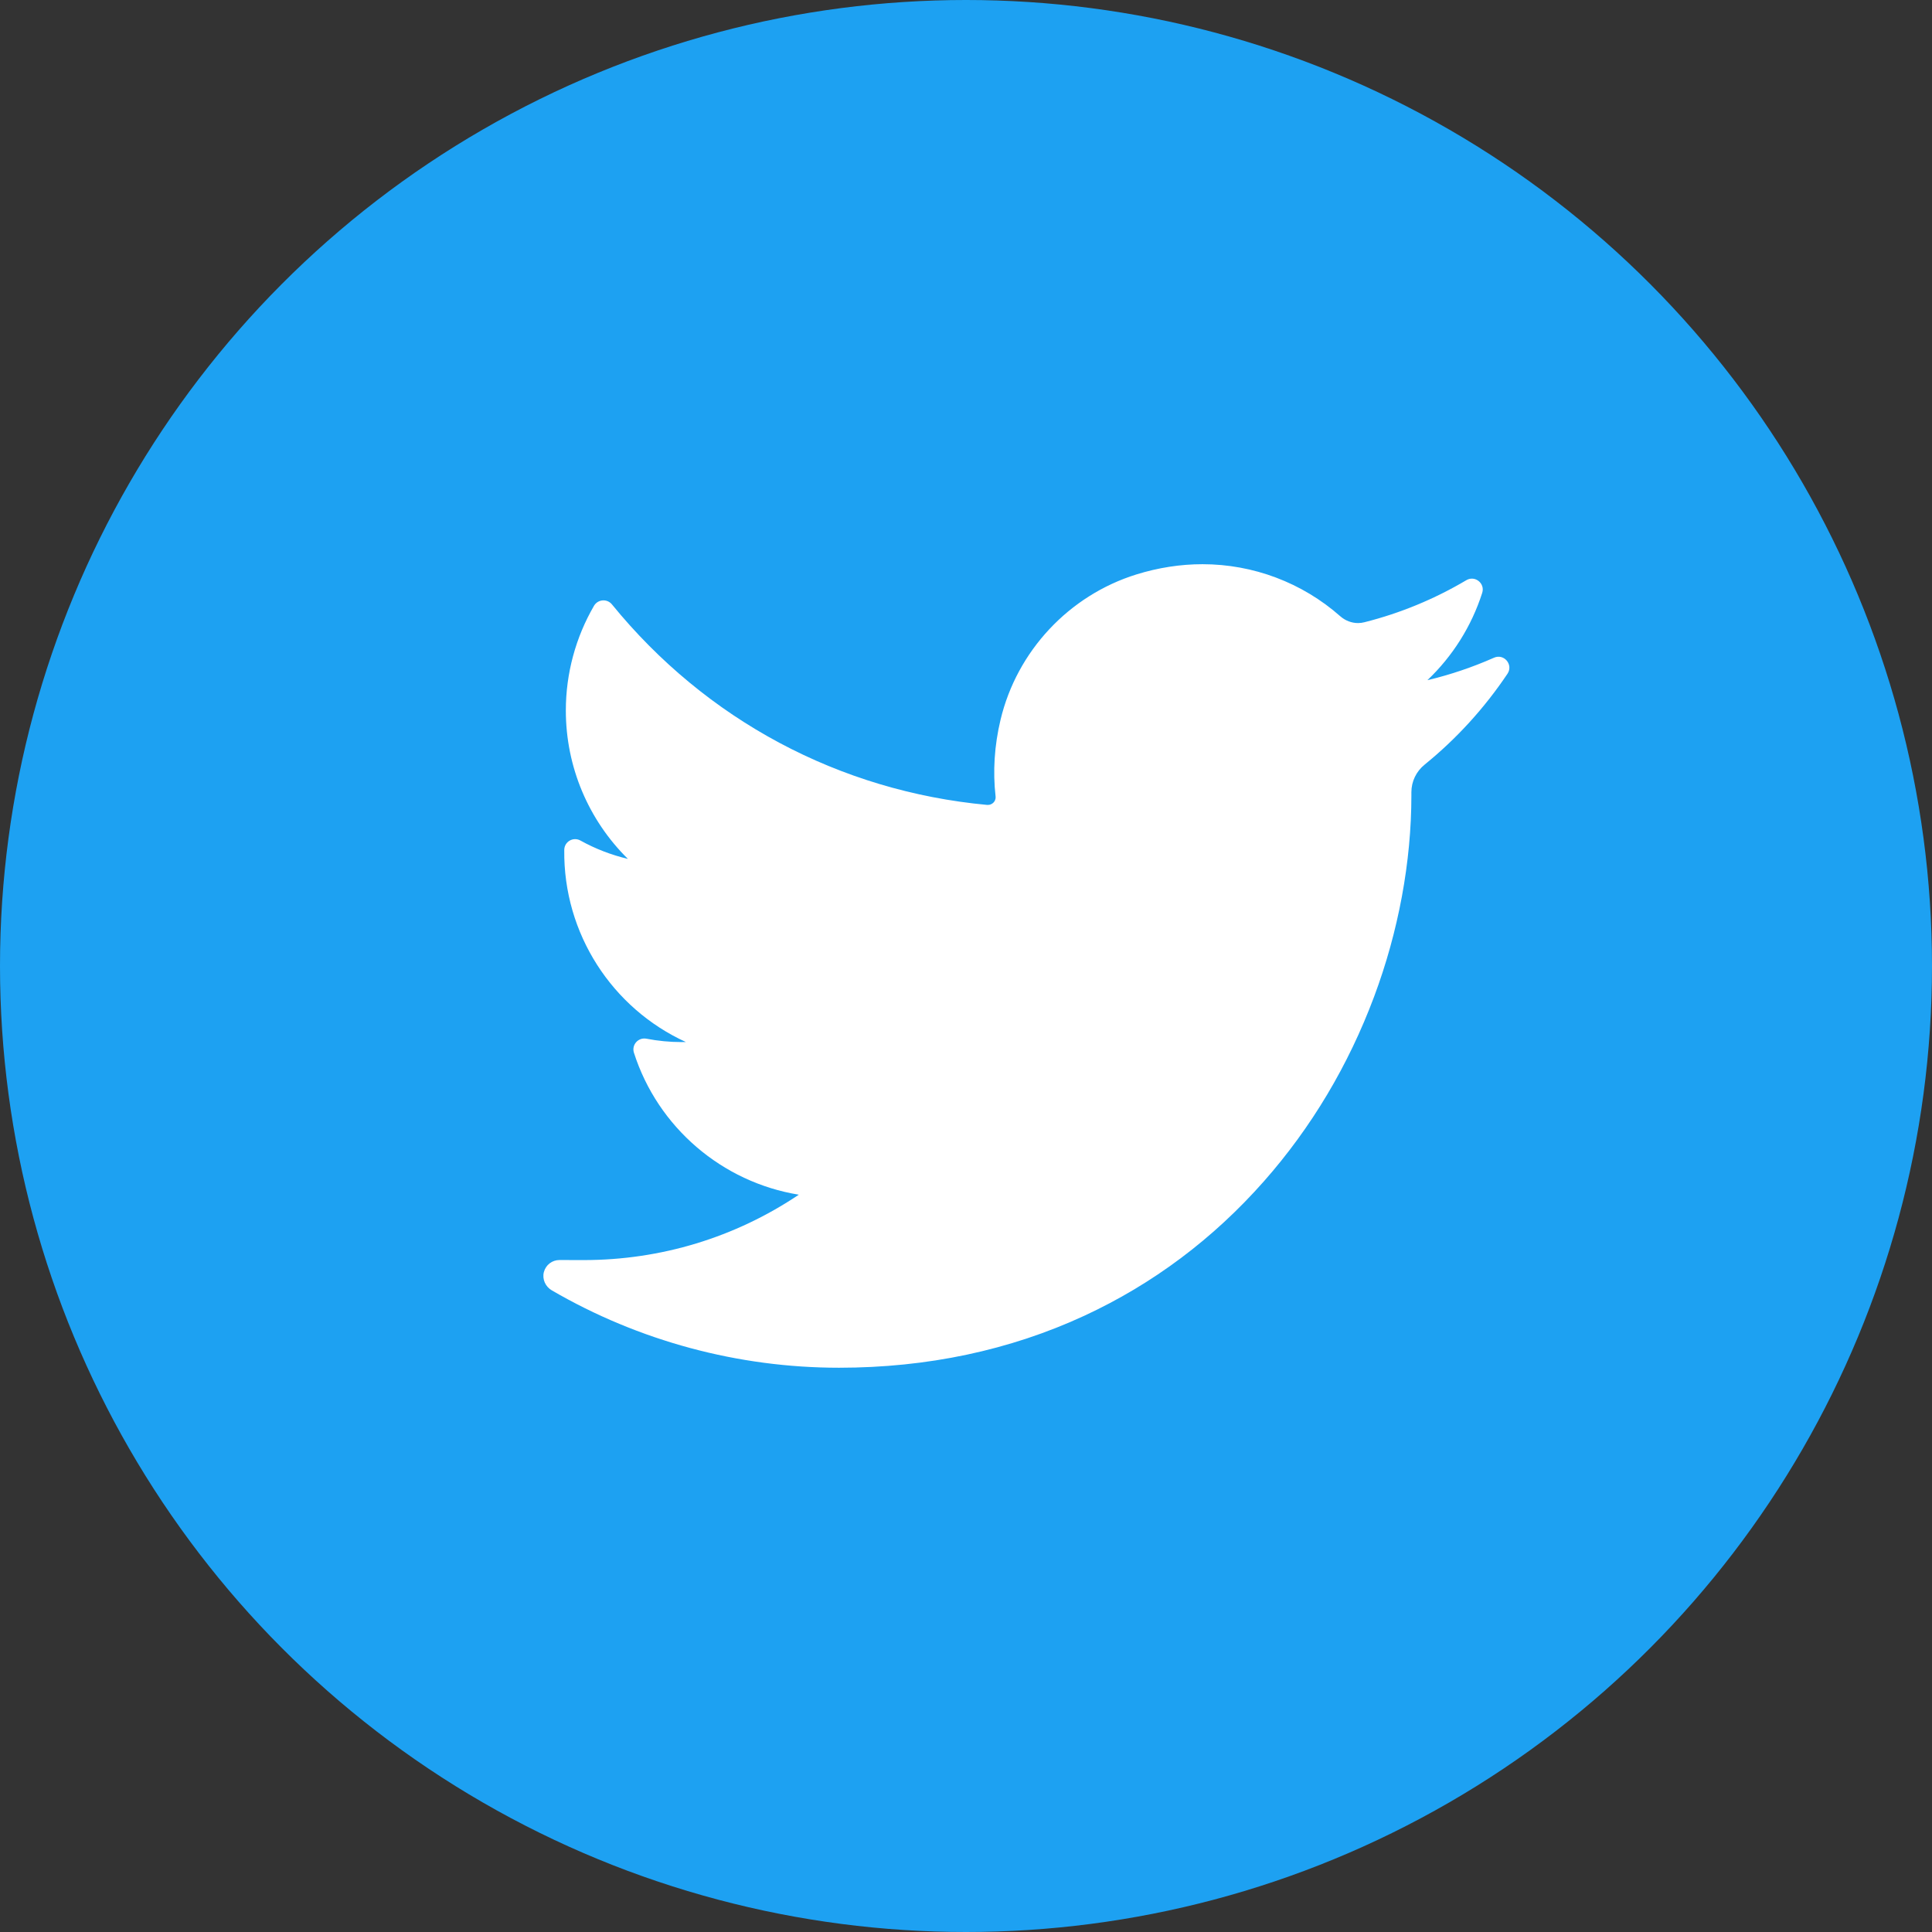
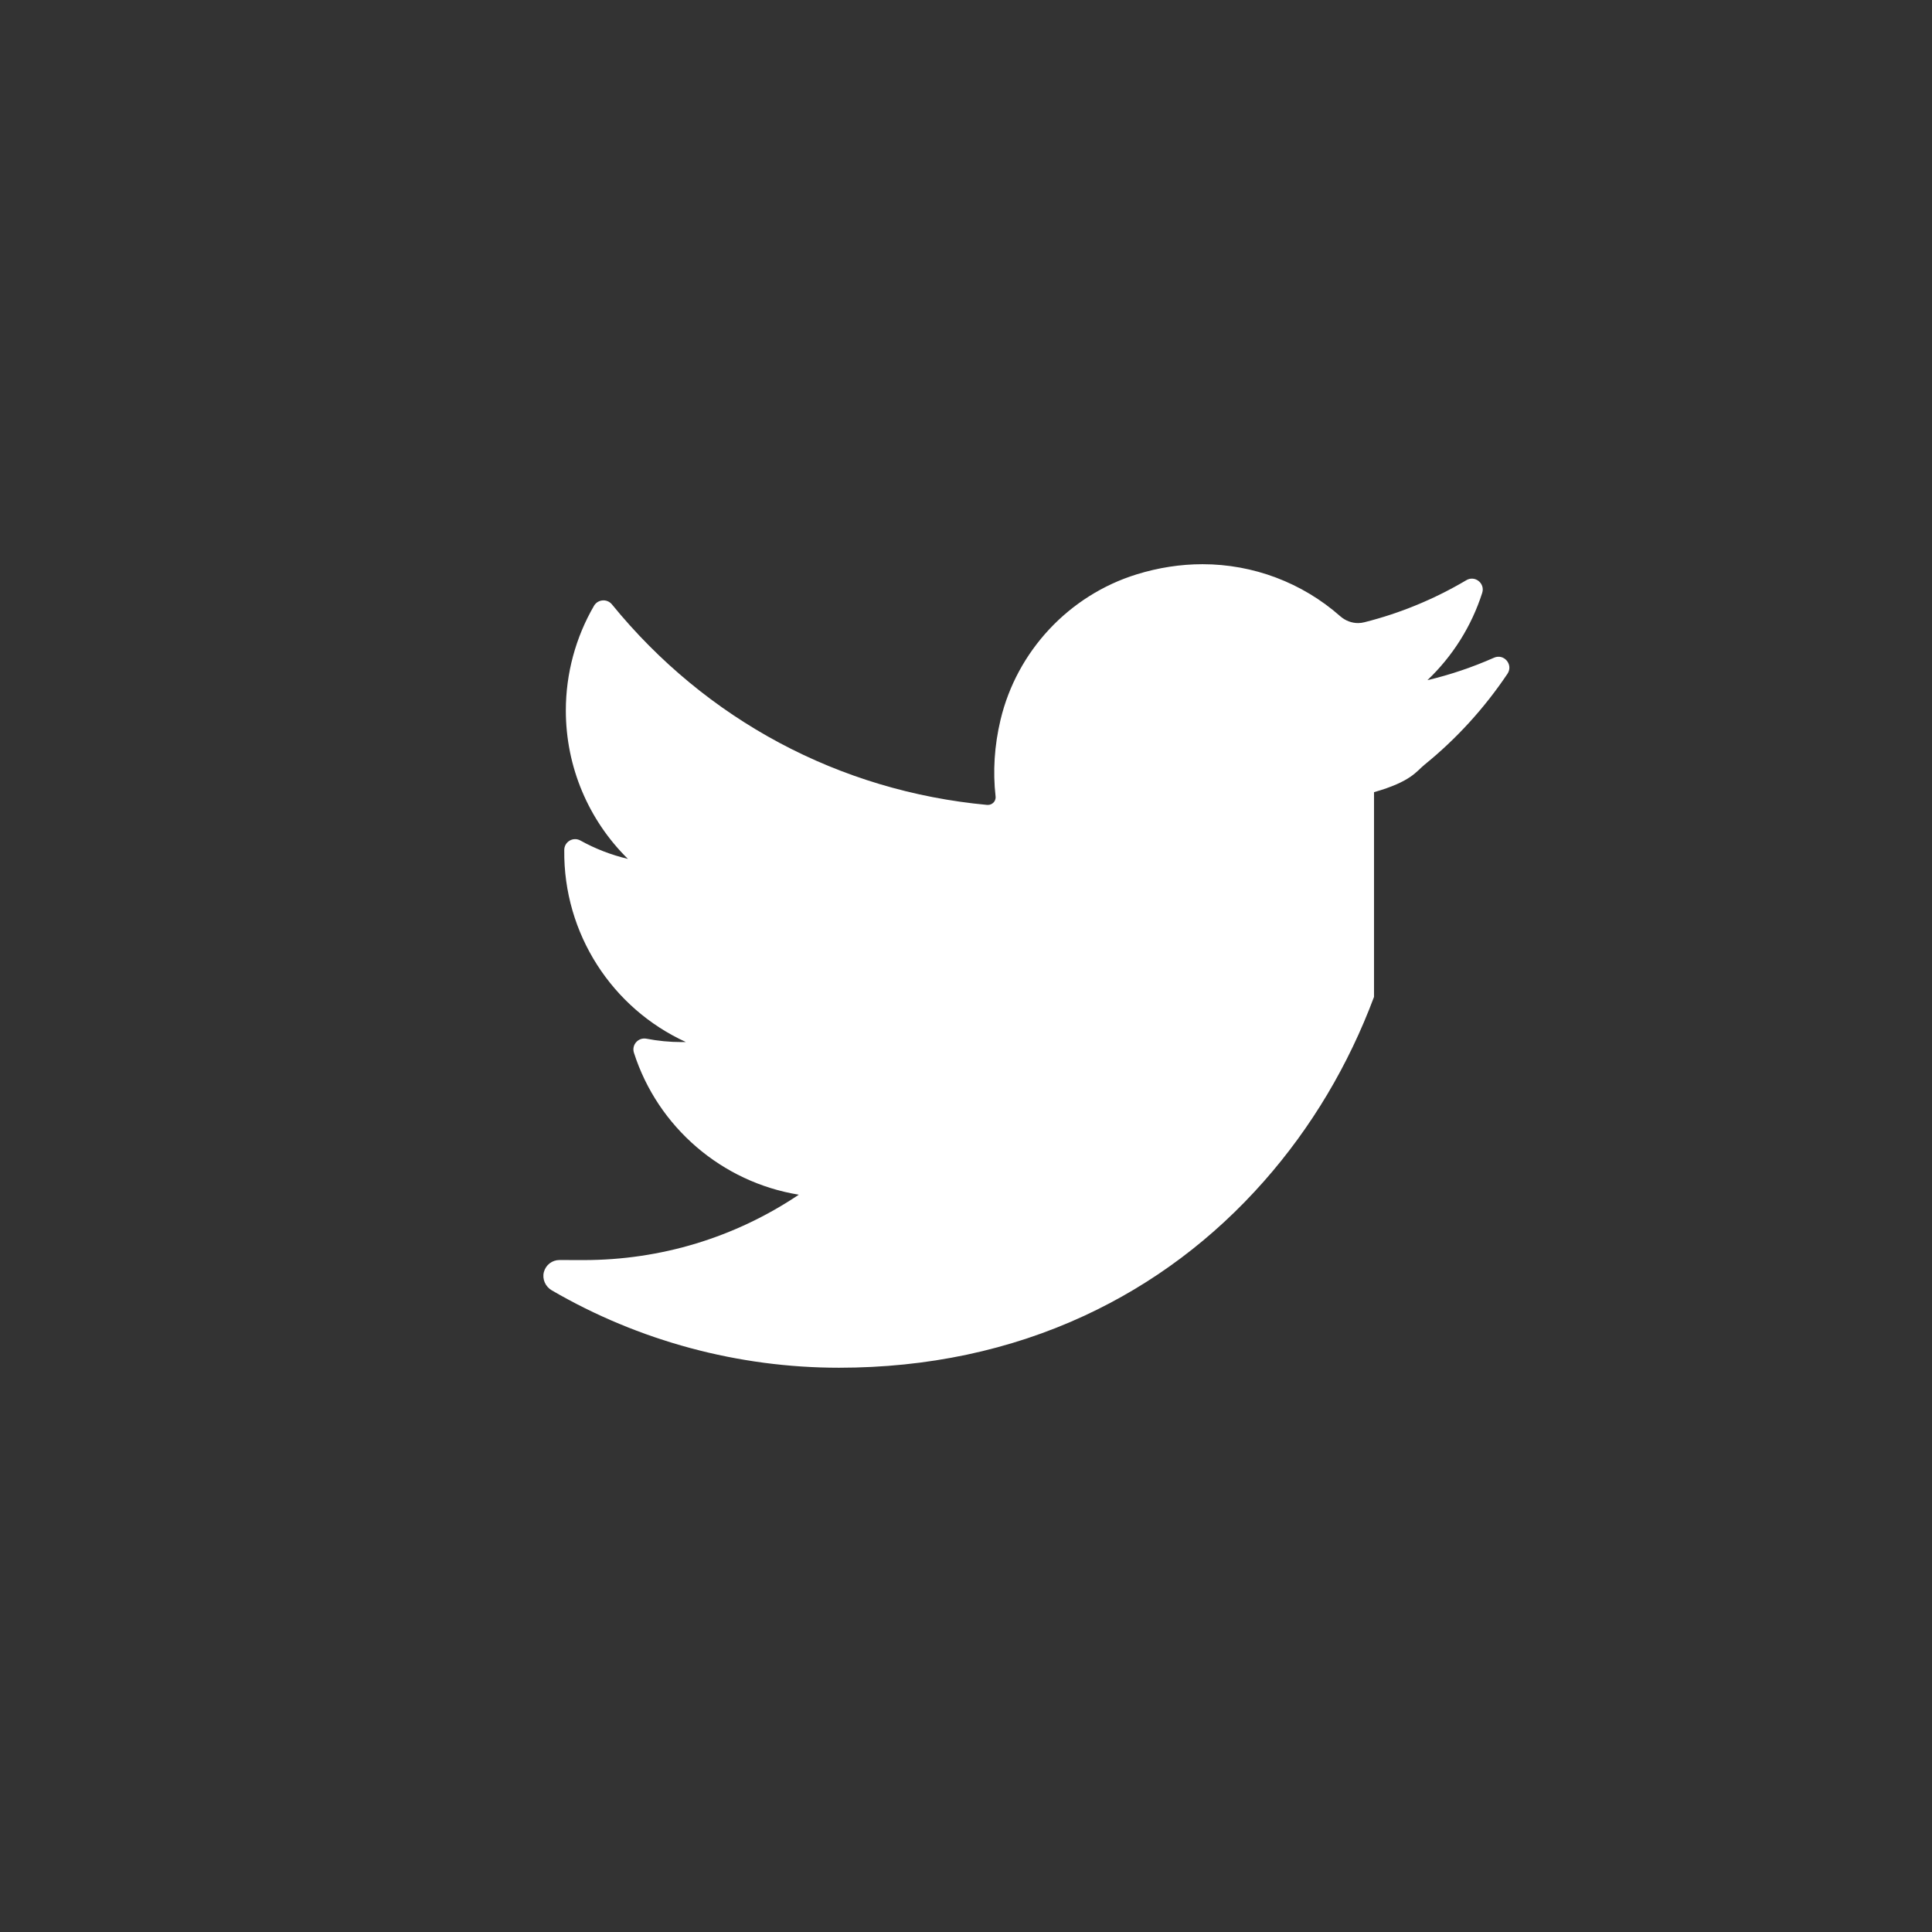
<svg xmlns="http://www.w3.org/2000/svg" width="32" height="32" viewBox="0 0 32 32" fill="none">
  <rect x="0" y="0" width="32" height="32" fill="#333333" stroke="none" />
-   <circle cx="16" cy="16" r="16" fill="#1DA1F2" />
-   <path d="M24.745 10.894C24.39 11.051 24.021 11.176 23.642 11.266C24.06 10.869 24.373 10.373 24.55 9.82C24.601 9.662 24.429 9.525 24.287 9.61C23.76 9.922 23.192 10.157 22.6 10.306C22.566 10.315 22.53 10.32 22.494 10.32C22.387 10.32 22.282 10.28 22.199 10.207C21.569 9.651 20.758 9.345 19.917 9.345C19.553 9.345 19.185 9.402 18.824 9.514C17.706 9.861 16.843 10.784 16.572 11.922C16.47 12.349 16.443 12.776 16.49 13.192C16.495 13.24 16.473 13.273 16.459 13.289C16.434 13.316 16.4 13.332 16.364 13.332C16.36 13.332 16.355 13.332 16.351 13.332C13.903 13.104 11.695 11.925 10.135 10.01C10.055 9.913 9.903 9.925 9.839 10.033C9.534 10.558 9.372 11.157 9.372 11.768C9.372 12.703 9.748 13.584 10.4 14.226C10.126 14.161 9.86 14.059 9.614 13.922C9.494 13.855 9.347 13.941 9.346 14.077C9.329 15.466 10.142 16.703 11.36 17.259C11.336 17.26 11.311 17.26 11.287 17.26C11.094 17.26 10.898 17.241 10.706 17.204C10.571 17.179 10.458 17.306 10.5 17.437C10.895 18.671 11.958 19.581 13.231 19.788C12.175 20.497 10.945 20.871 9.666 20.871L9.267 20.87C9.144 20.87 9.04 20.951 9.008 21.07C8.978 21.187 9.034 21.311 9.139 21.372C10.581 22.211 12.226 22.654 13.897 22.654C15.359 22.654 16.727 22.364 17.962 21.792C19.095 21.267 20.096 20.517 20.937 19.563C21.721 18.674 22.333 17.647 22.758 16.512C23.163 15.43 23.377 14.276 23.377 13.174V13.121C23.377 12.944 23.457 12.777 23.597 12.664C24.127 12.234 24.588 11.727 24.969 11.159C25.069 11.009 24.911 10.82 24.745 10.894Z" fill="white" />
+   <path d="M24.745 10.894C24.39 11.051 24.021 11.176 23.642 11.266C24.06 10.869 24.373 10.373 24.55 9.82C24.601 9.662 24.429 9.525 24.287 9.61C23.76 9.922 23.192 10.157 22.6 10.306C22.566 10.315 22.53 10.32 22.494 10.32C22.387 10.32 22.282 10.28 22.199 10.207C21.569 9.651 20.758 9.345 19.917 9.345C19.553 9.345 19.185 9.402 18.824 9.514C17.706 9.861 16.843 10.784 16.572 11.922C16.47 12.349 16.443 12.776 16.49 13.192C16.495 13.24 16.473 13.273 16.459 13.289C16.434 13.316 16.4 13.332 16.364 13.332C16.36 13.332 16.355 13.332 16.351 13.332C13.903 13.104 11.695 11.925 10.135 10.01C10.055 9.913 9.903 9.925 9.839 10.033C9.534 10.558 9.372 11.157 9.372 11.768C9.372 12.703 9.748 13.584 10.4 14.226C10.126 14.161 9.86 14.059 9.614 13.922C9.494 13.855 9.347 13.941 9.346 14.077C9.329 15.466 10.142 16.703 11.36 17.259C11.336 17.26 11.311 17.26 11.287 17.26C11.094 17.26 10.898 17.241 10.706 17.204C10.571 17.179 10.458 17.306 10.5 17.437C10.895 18.671 11.958 19.581 13.231 19.788C12.175 20.497 10.945 20.871 9.666 20.871L9.267 20.87C9.144 20.87 9.04 20.951 9.008 21.07C8.978 21.187 9.034 21.311 9.139 21.372C10.581 22.211 12.226 22.654 13.897 22.654C15.359 22.654 16.727 22.364 17.962 21.792C19.095 21.267 20.096 20.517 20.937 19.563C21.721 18.674 22.333 17.647 22.758 16.512V13.121C23.377 12.944 23.457 12.777 23.597 12.664C24.127 12.234 24.588 11.727 24.969 11.159C25.069 11.009 24.911 10.82 24.745 10.894Z" fill="white" />
</svg>